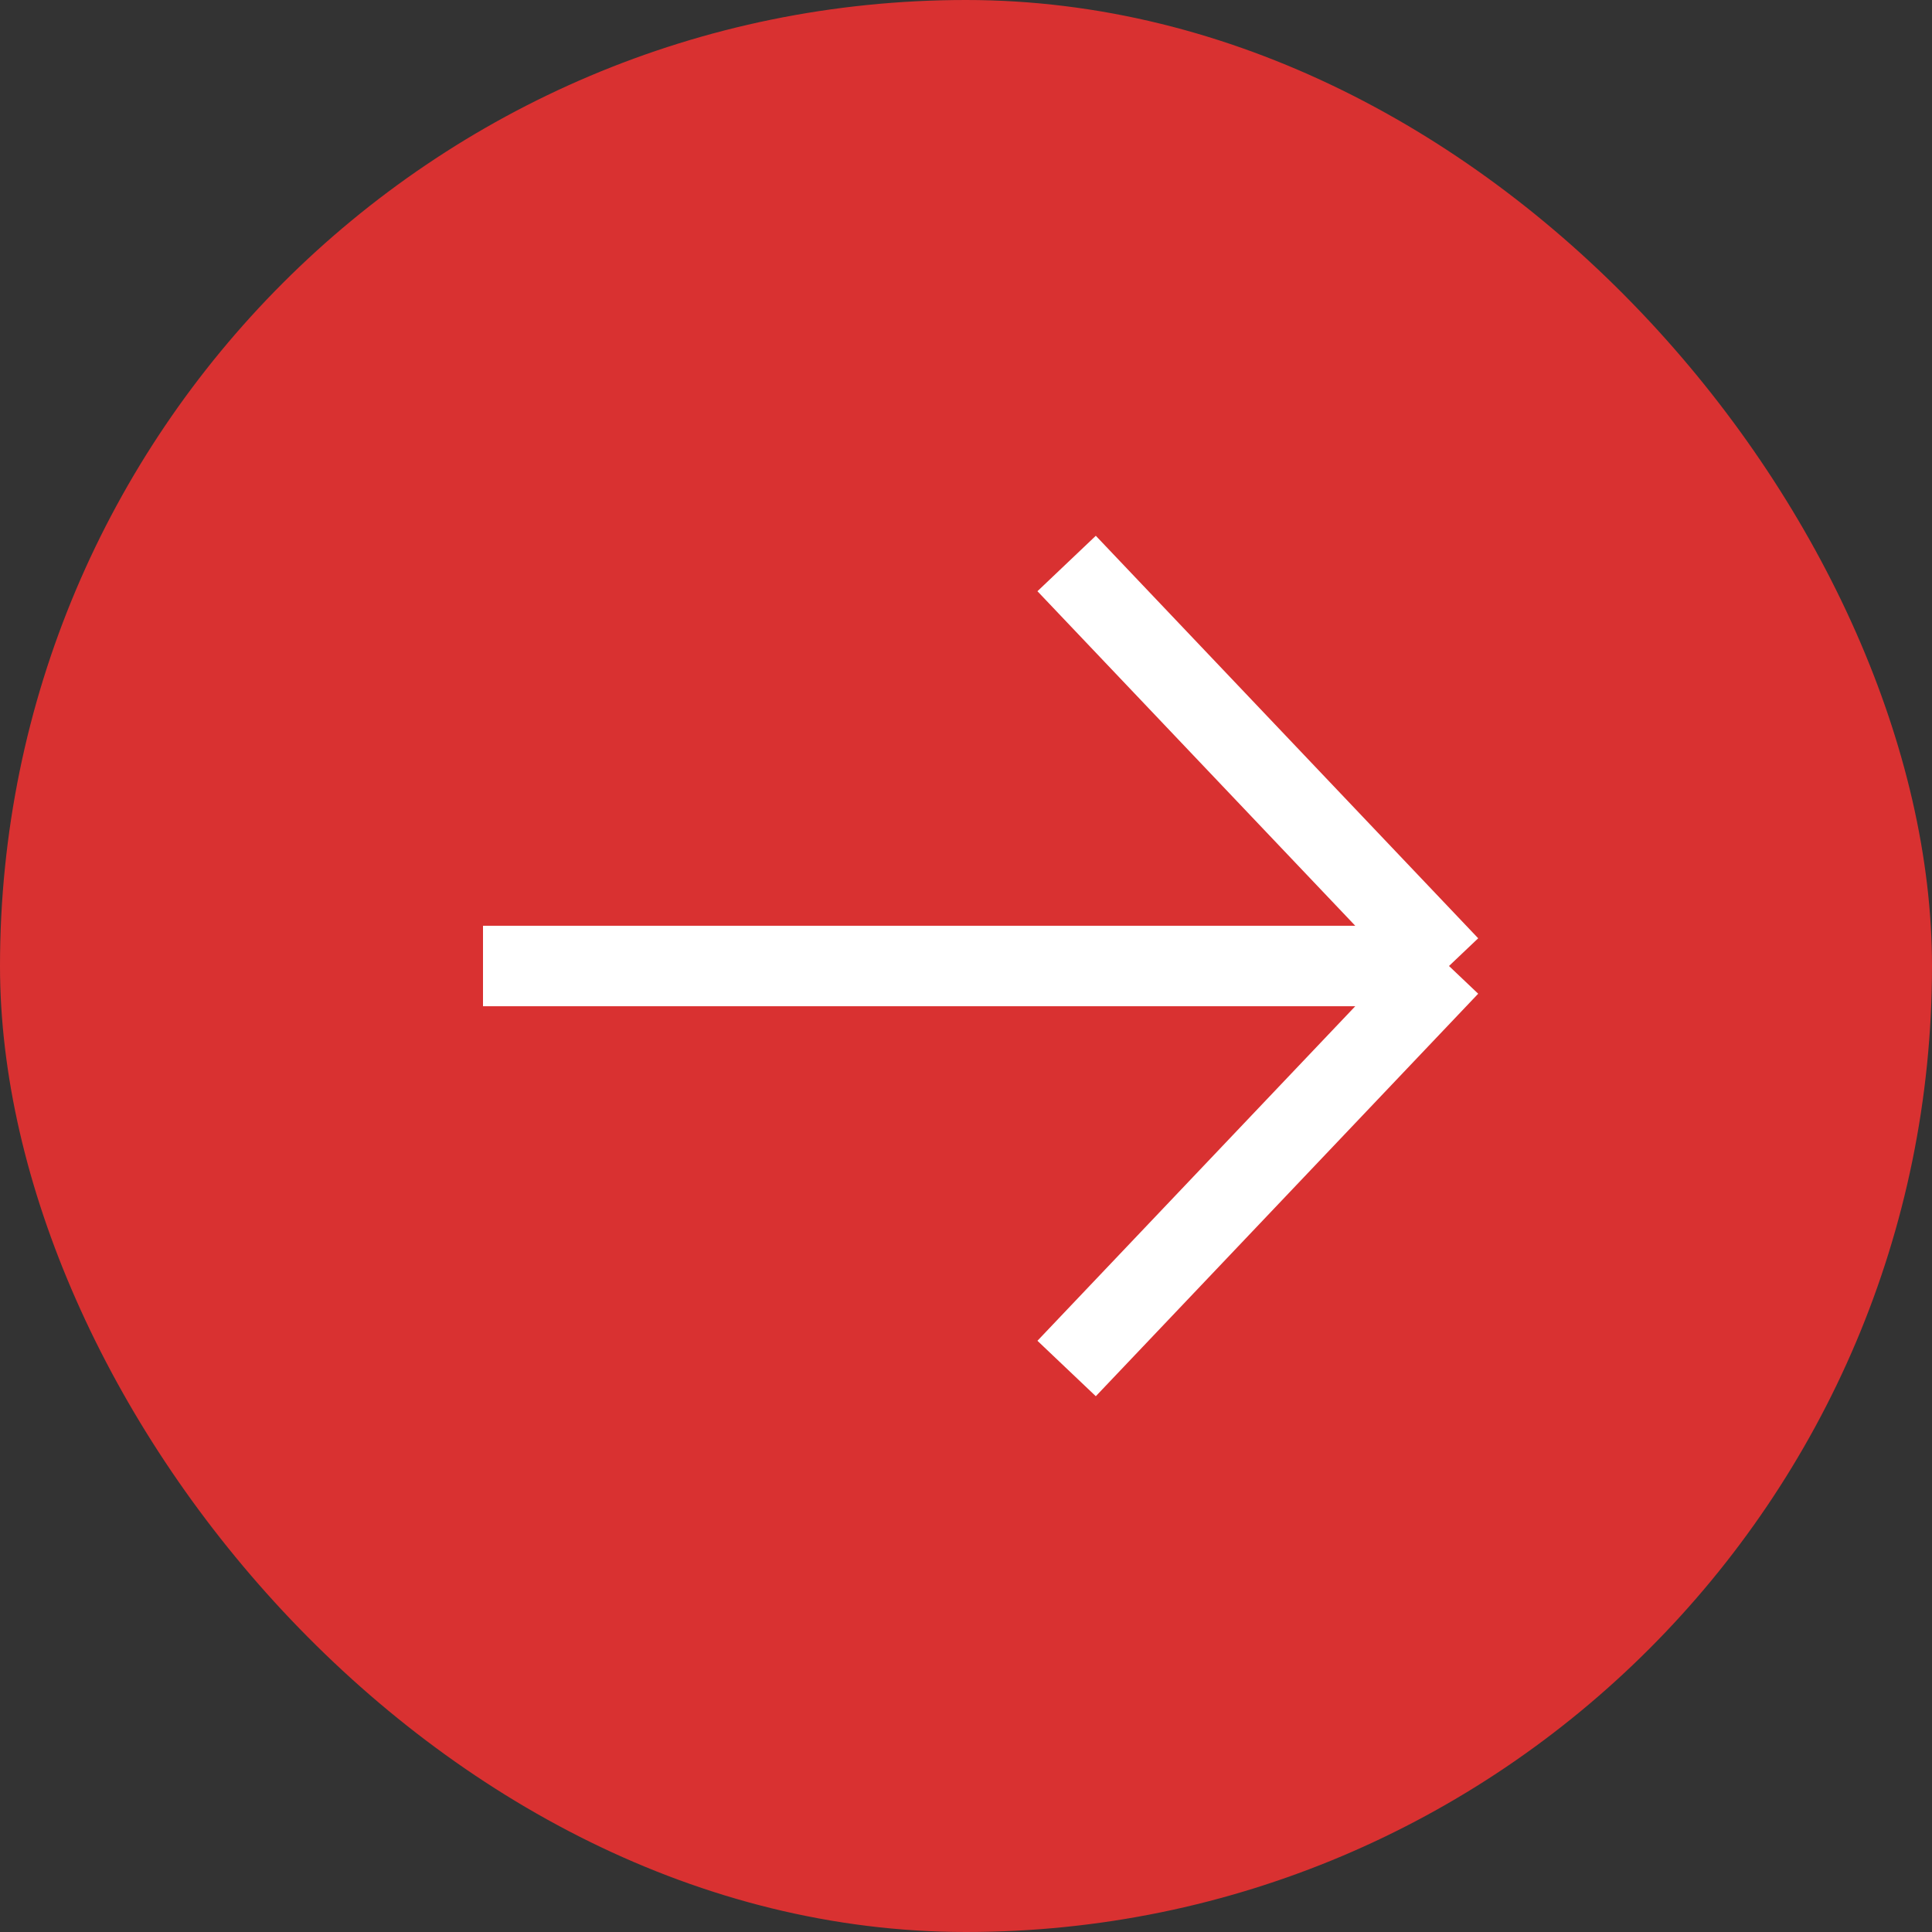
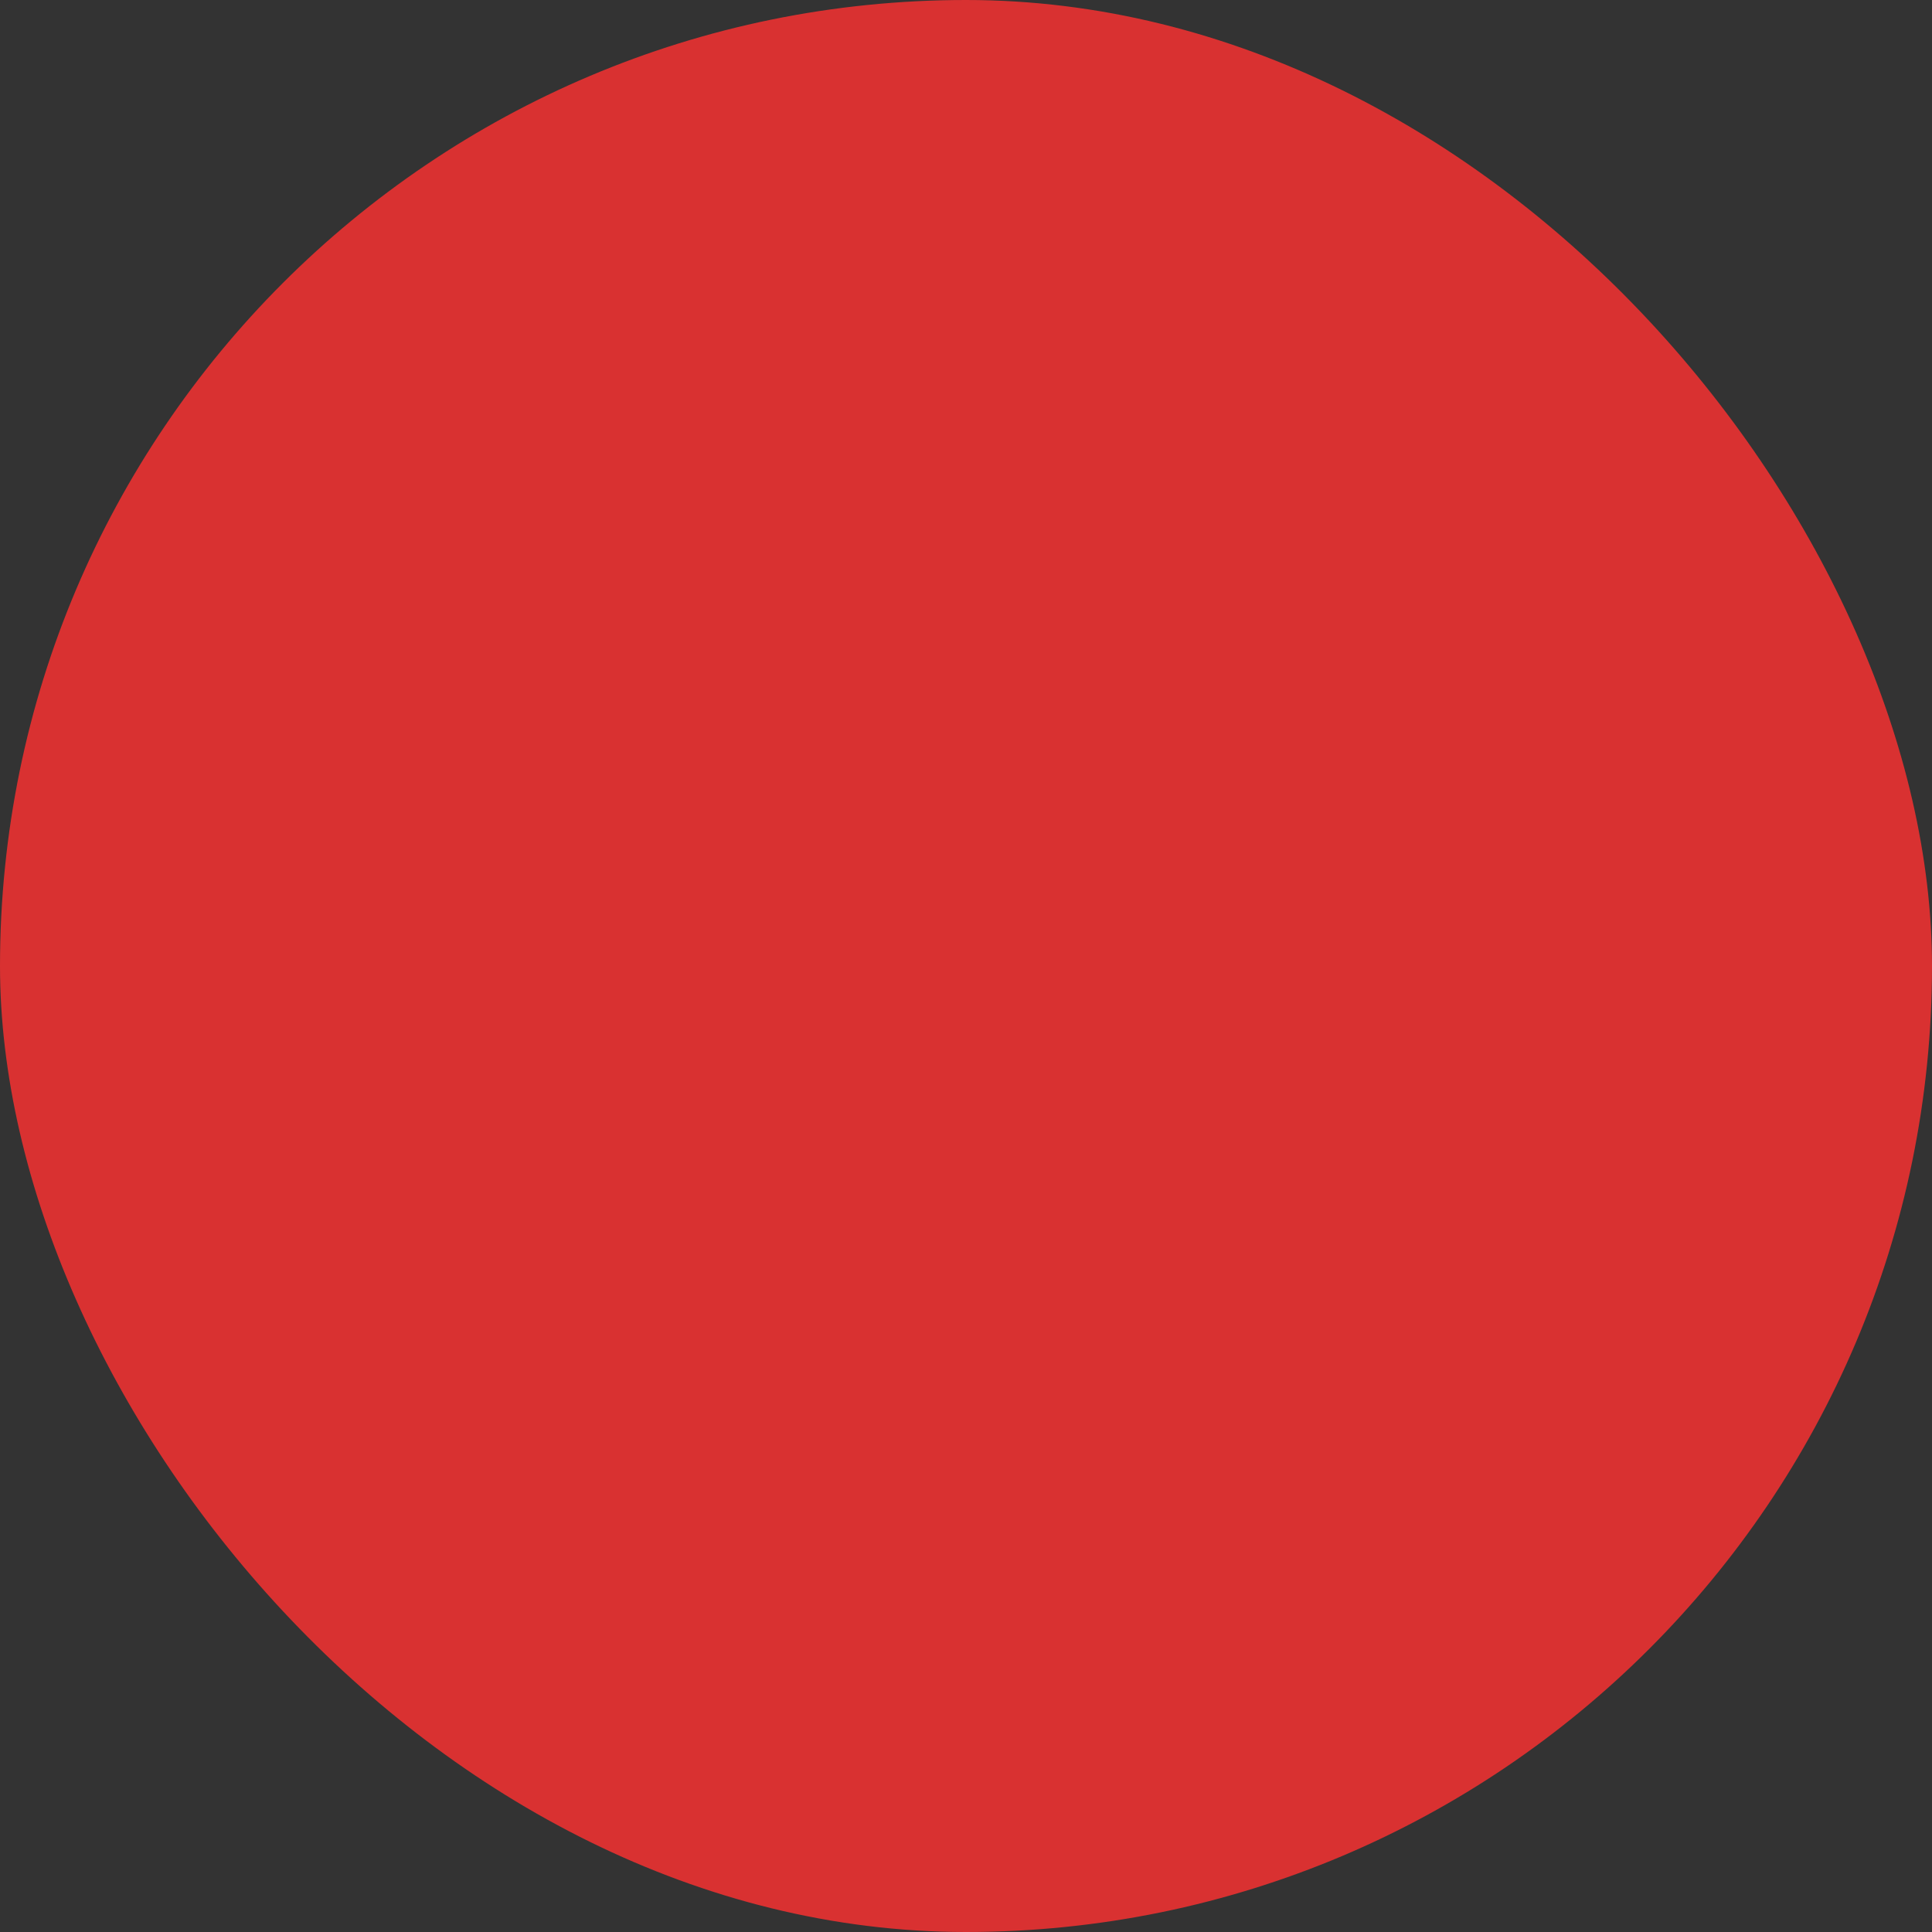
<svg xmlns="http://www.w3.org/2000/svg" width="48" height="48" viewBox="0 0 48 48" fill="none">
  <rect x="0" y="0" width="48" height="48" fill="#333333" stroke="none" />
  <rect width="48" height="48" rx="24" fill="#D93131" />
-   <path d="M12 24H36M36 24L26.5 14M36 24L26.5 34" stroke="white" stroke-width="2" />
</svg>